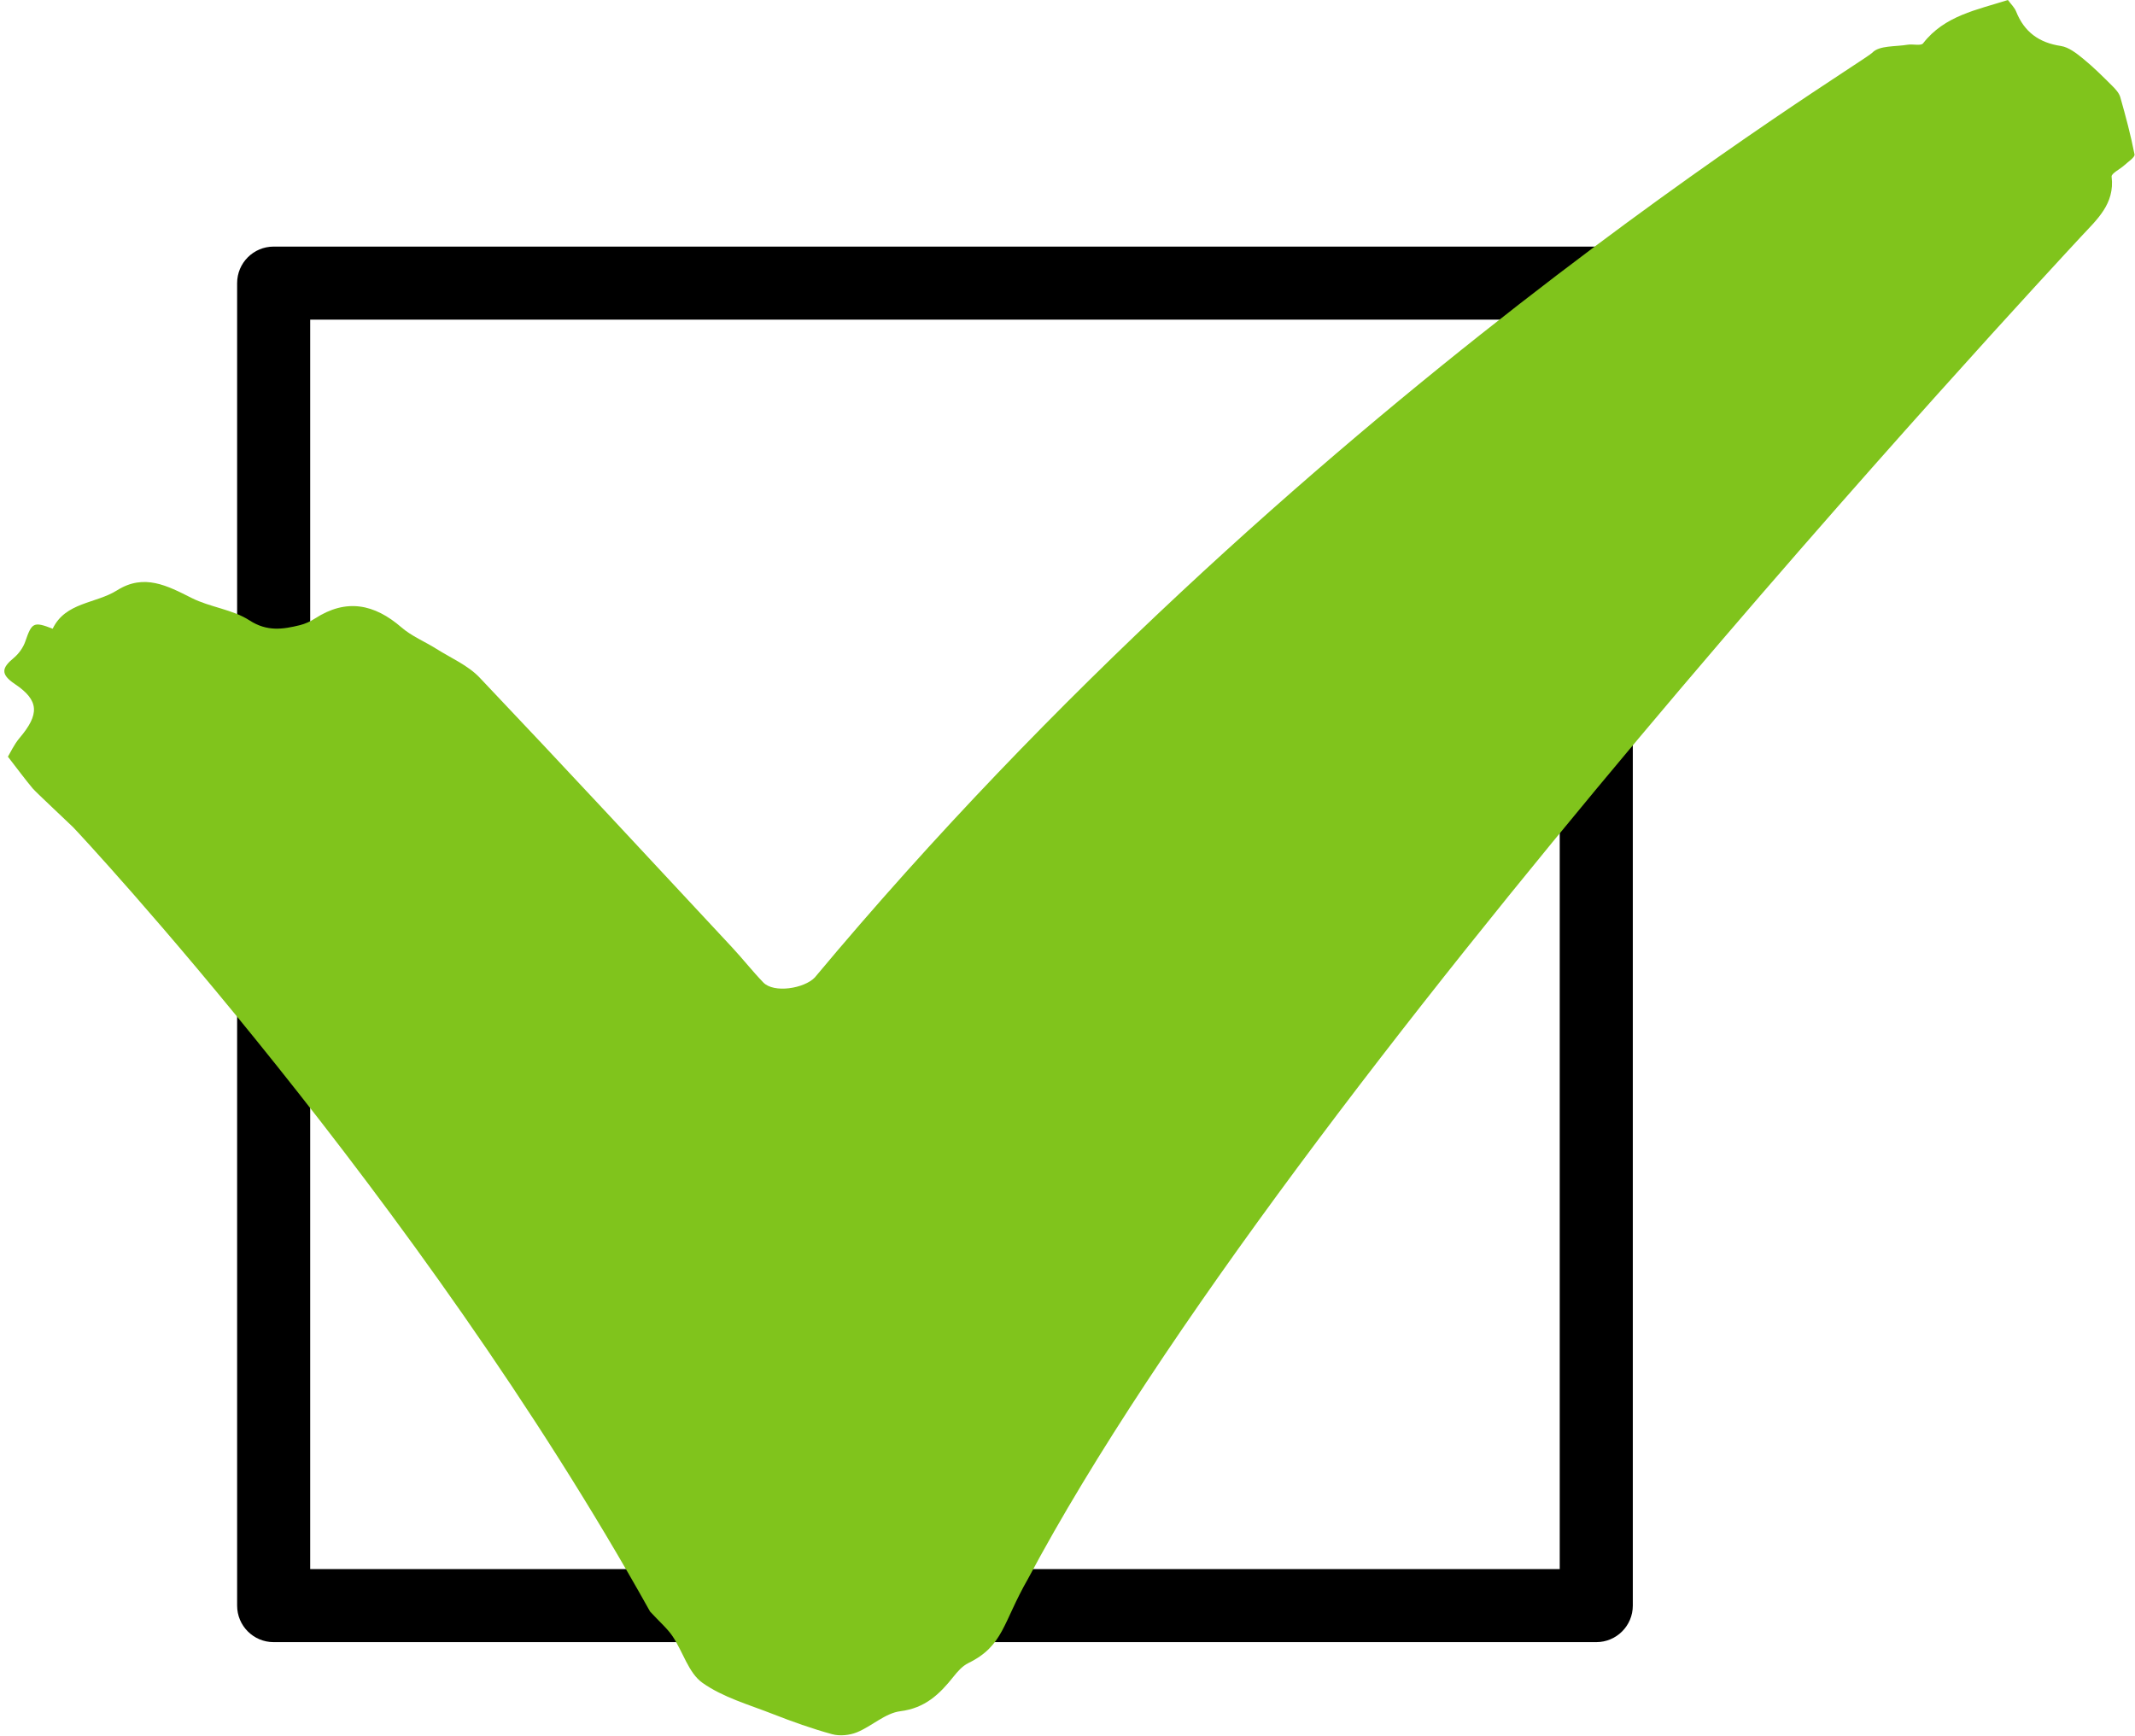
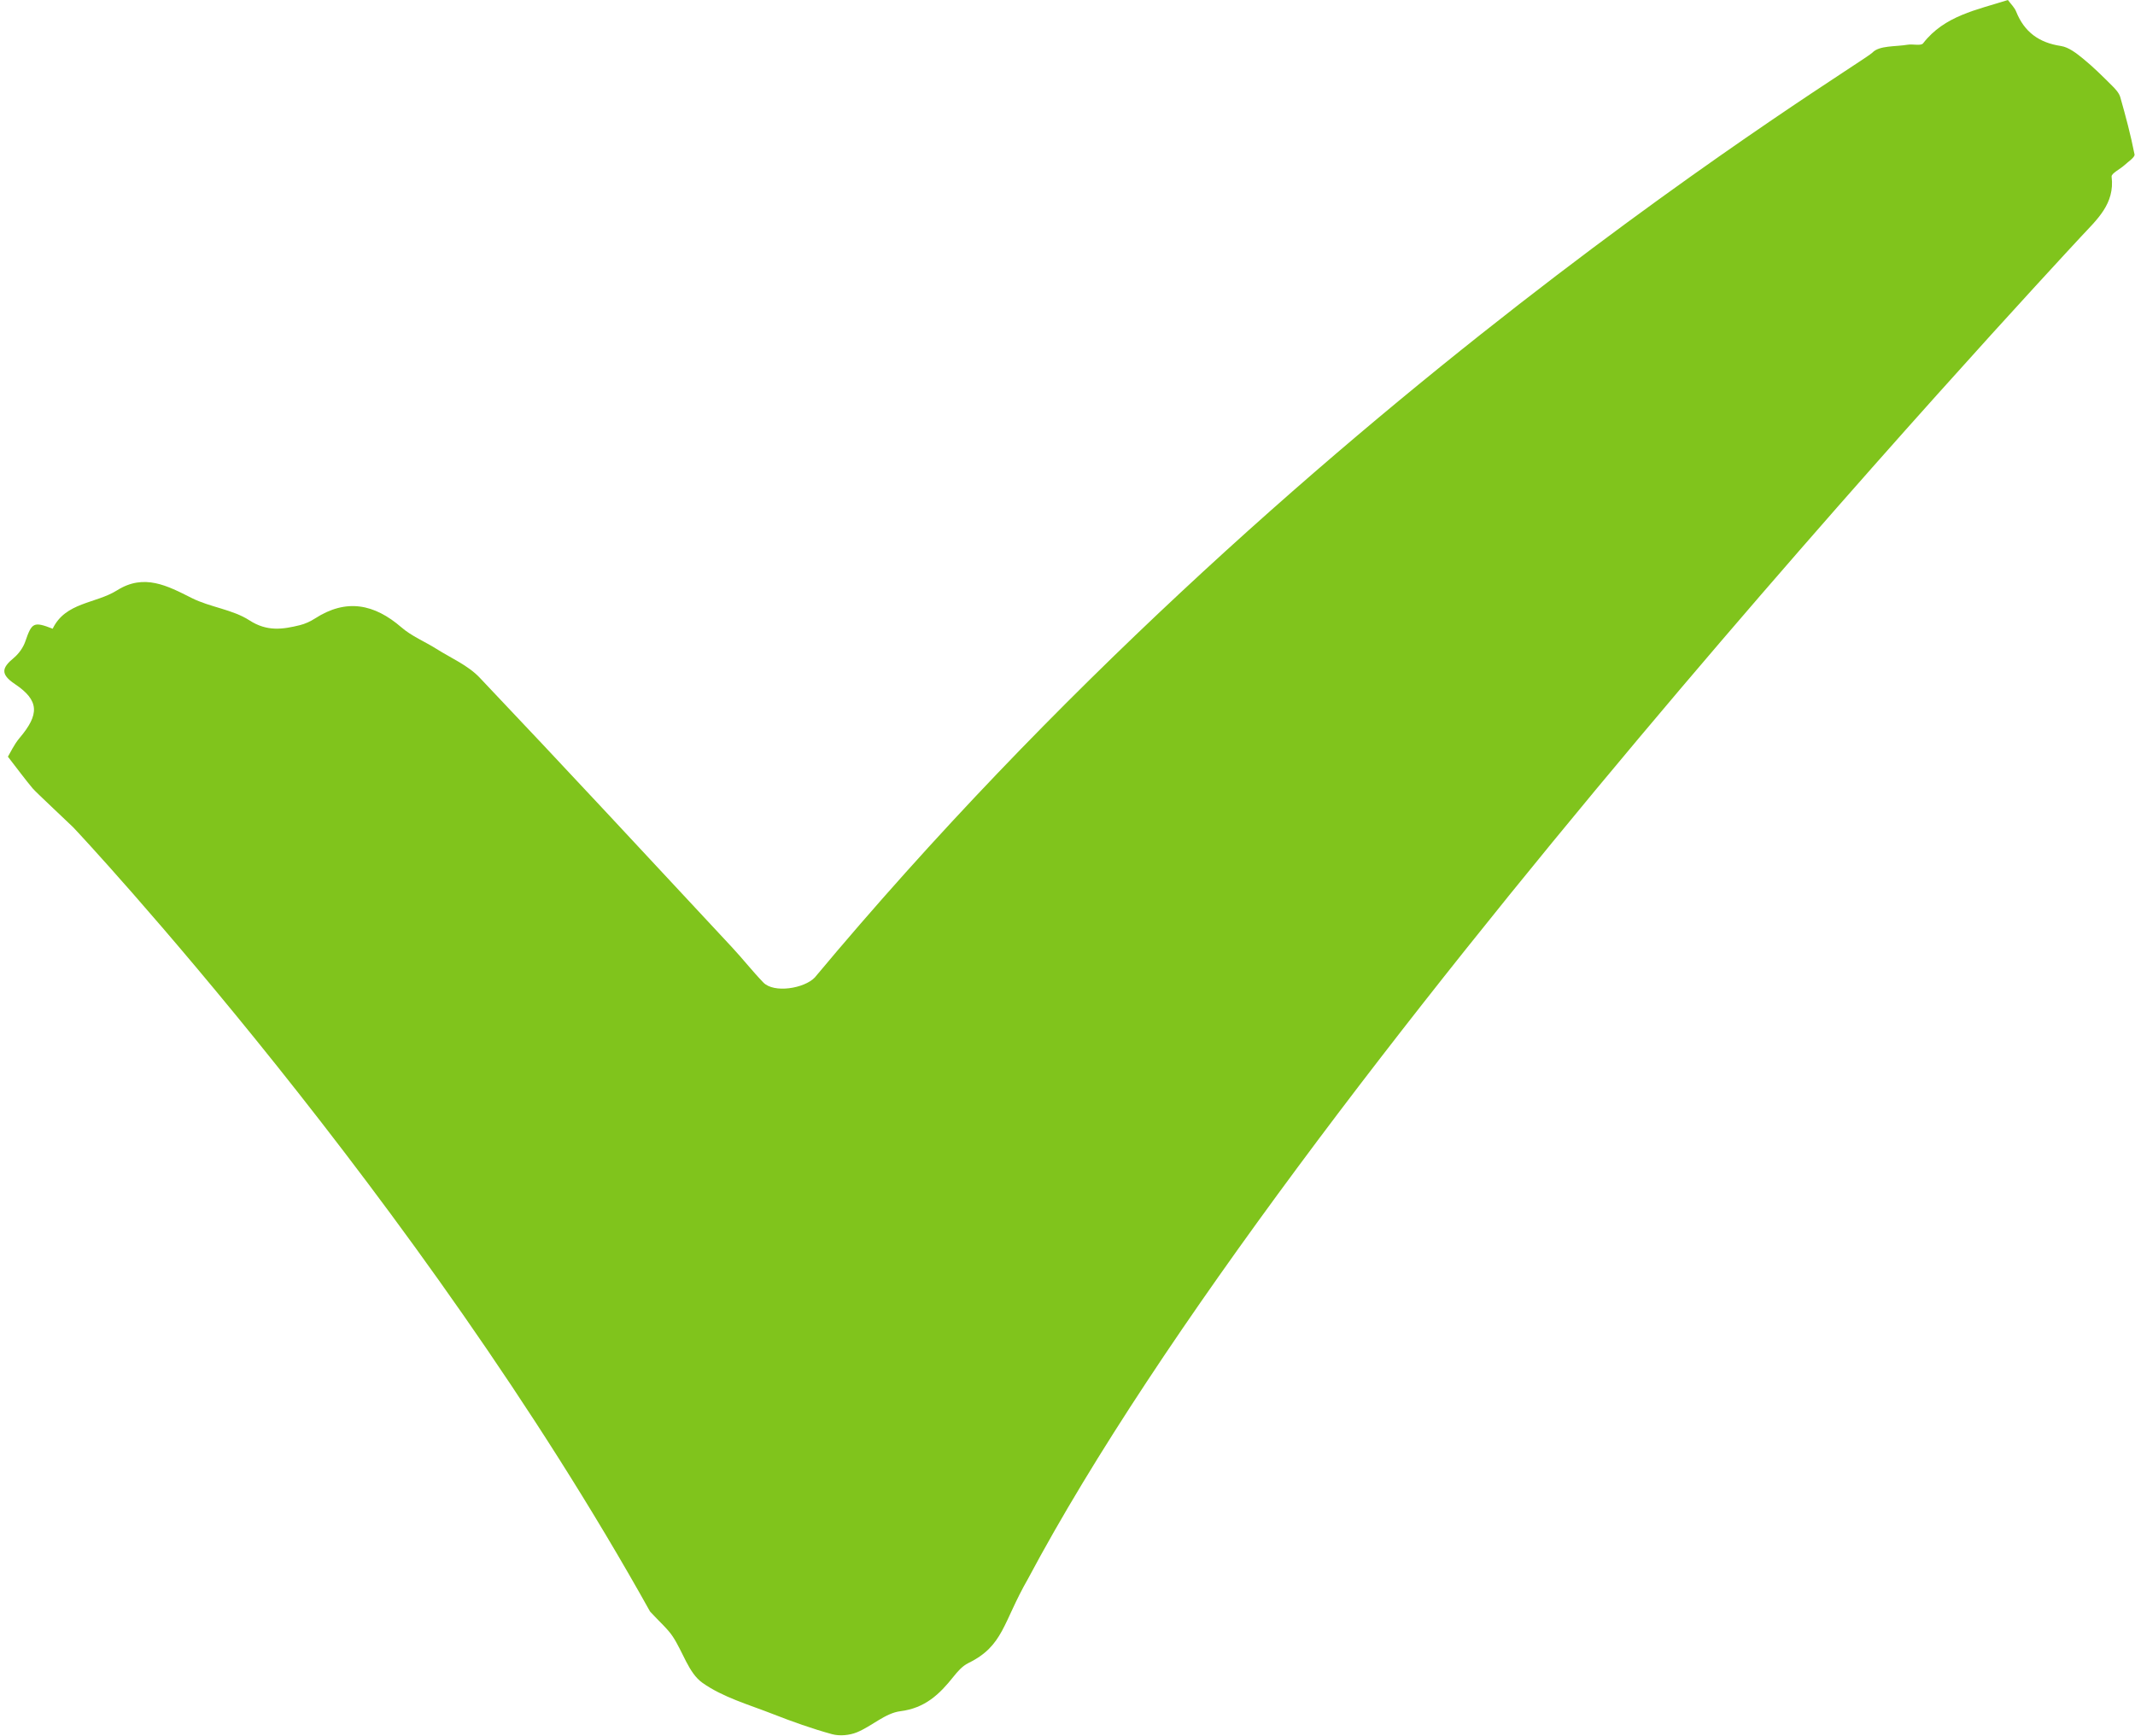
<svg xmlns="http://www.w3.org/2000/svg" fill="#000000" height="950.5" preserveAspectRatio="xMidYMid meet" version="1" viewBox="488.2 483.0 1168.7 950.5" width="1168.7" zoomAndPan="magnify">
  <g>
    <g id="change1_1">
-       <path d="M 658 1342 L 1342 1342 L 1342 658 L 658 658 Z M 1362 1382 L 638 1382 C 626.953 1382 618 1373.051 618 1362 L 618 638 C 618 626.949 626.953 618 638 618 L 1362 618 C 1373.051 618 1382 626.949 1382 638 L 1382 1362 C 1382 1373.051 1373.051 1382 1362 1382" fill="#000000" />
-     </g>
+       </g>
    <g id="change2_1">
      <path d="M 492.535 897.258 C 493.867 895.074 495.871 890.609 498.914 887.012 C 509.82 874.113 509.812 866.508 496.375 857.5 C 488.203 852.023 489.27 848.555 495.754 843.168 C 498.5 840.883 500.91 837.496 502.066 834.133 C 505.613 823.844 506.574 823.121 517.035 827.199 C 524.051 812.602 540.574 813.547 552.285 806.176 C 567.062 796.875 579.734 803.625 593.121 810.375 C 603.18 815.457 615.465 816.605 624.738 822.613 C 634.387 828.867 642.961 827.566 652.406 825.238 C 655.266 824.523 658.113 823.215 660.598 821.609 C 677.766 810.508 693.094 813.598 707.996 826.496 C 713.562 831.305 720.746 834.223 727.062 838.207 C 735.098 843.281 744.379 847.246 750.738 853.945 C 797.137 902.828 842.949 952.262 888.891 1001.582 C 894.754 1007.875 900.07 1014.672 906.035 1020.863 C 911.844 1026.883 928.473 1024.164 934.234 1018.113 C 1196.527 703.934 1507.086 518.246 1513.156 511.801 C 1516.906 507.816 1525.82 508.609 1532.449 507.48 C 1535.297 507.004 1539.727 508.242 1540.898 506.727 C 1552.637 491.551 1570.273 488.449 1587.32 483 C 1588.887 485.137 1590.91 487.016 1591.844 489.344 C 1596.316 500.535 1604.348 506.371 1616.312 508.172 C 1620.652 508.832 1624.883 512.195 1628.5 515.133 C 1634.113 519.699 1639.258 524.852 1644.391 529.957 C 1646.211 531.754 1648.203 533.91 1648.863 536.258 C 1651.801 546.598 1654.586 556.996 1656.641 567.527 C 1656.945 569.09 1653.141 571.551 1651.109 573.434 C 1648.719 575.629 1643.871 577.945 1644.094 579.715 C 1645.965 594.68 1635.902 603.316 1627.363 612.547 C 1606.066 635.574 1194.332 1077.875 1050.879 1347.422 C 1037.113 1371.371 1037.594 1384.012 1018.246 1393.473 C 1015.047 1395.043 1012.355 1398.102 1010.074 1400.98 C 1002.488 1410.543 994.57 1418.121 981.051 1419.82 C 972.797 1420.852 965.465 1428.012 957.285 1431.363 C 953.219 1433.023 947.832 1433.531 943.641 1432.383 C 932.652 1429.371 921.859 1425.512 911.242 1421.352 C 898.117 1416.203 883.957 1412.23 872.707 1404.262 C 865.117 1398.891 862.062 1387.312 856.43 1378.871 C 853.594 1374.621 849.535 1371.203 844.039 1365.242 C 717.555 1138.312 531.363 939.039 528.23 935.875 C 526.199 933.824 507.91 916.785 506.098 914.629 C 502.012 909.75 498.242 904.617 492.535 897.258" fill="#80c41c" />
    </g>
  </g>
</svg>